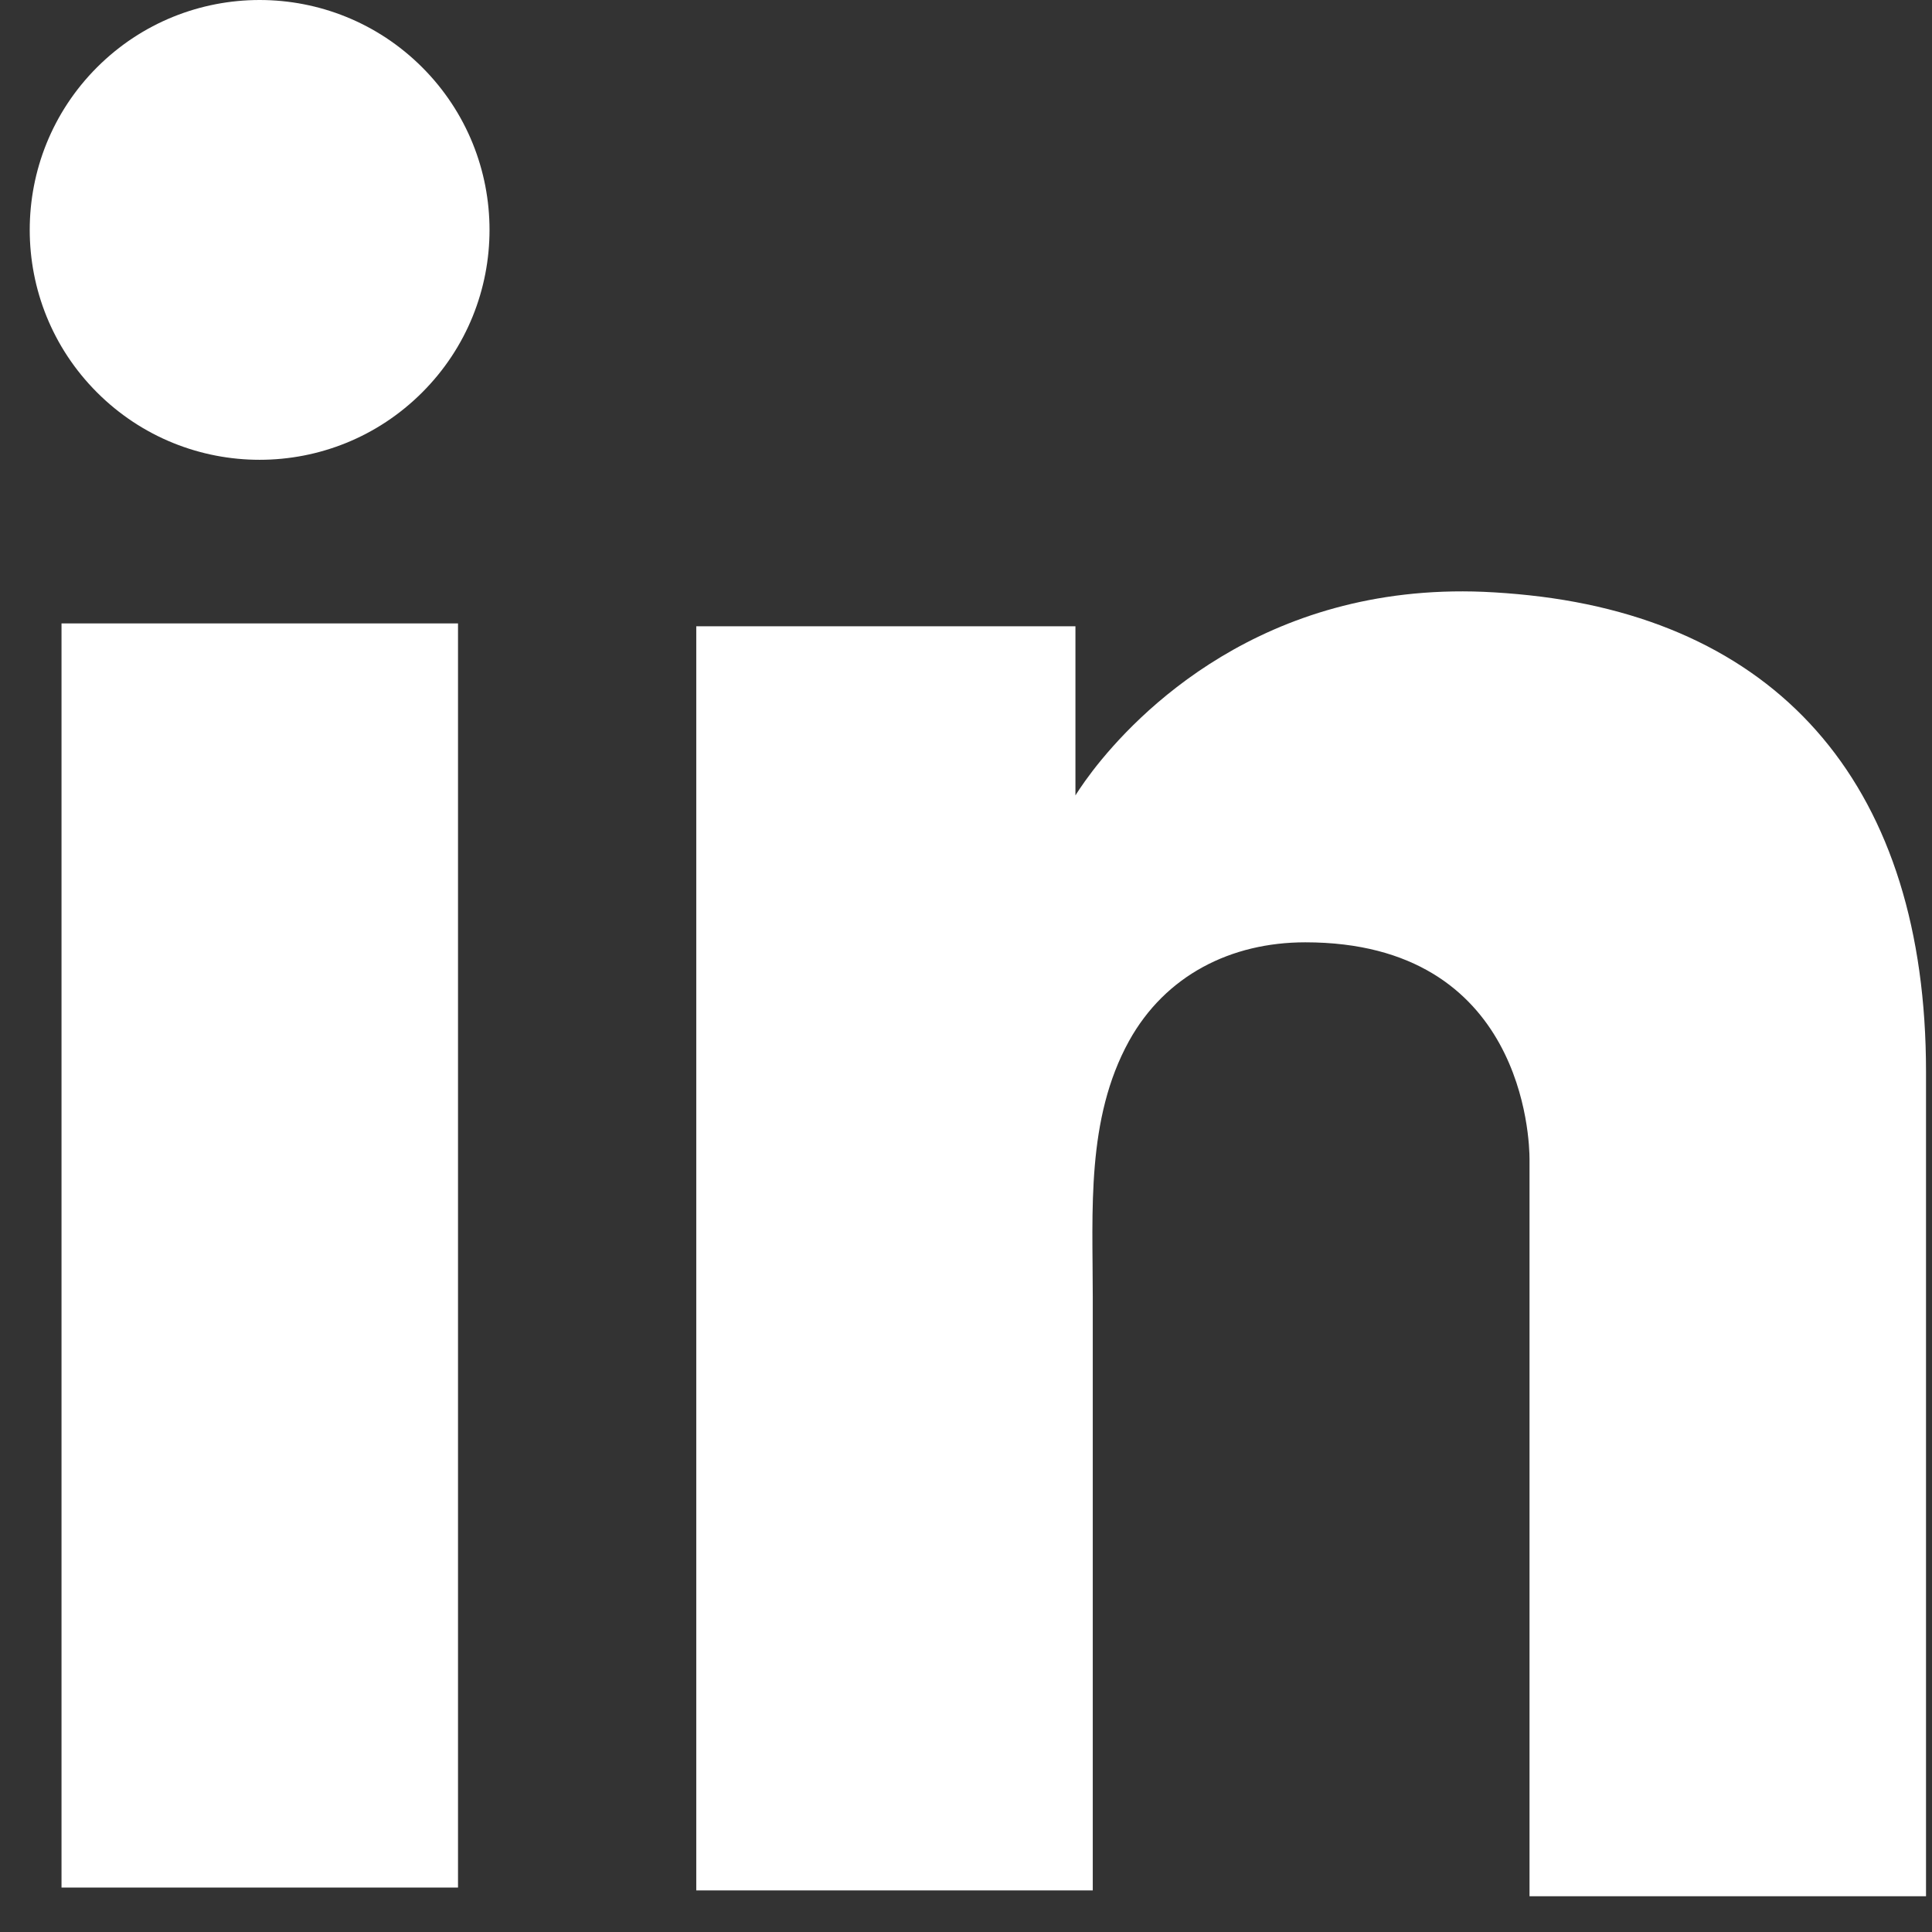
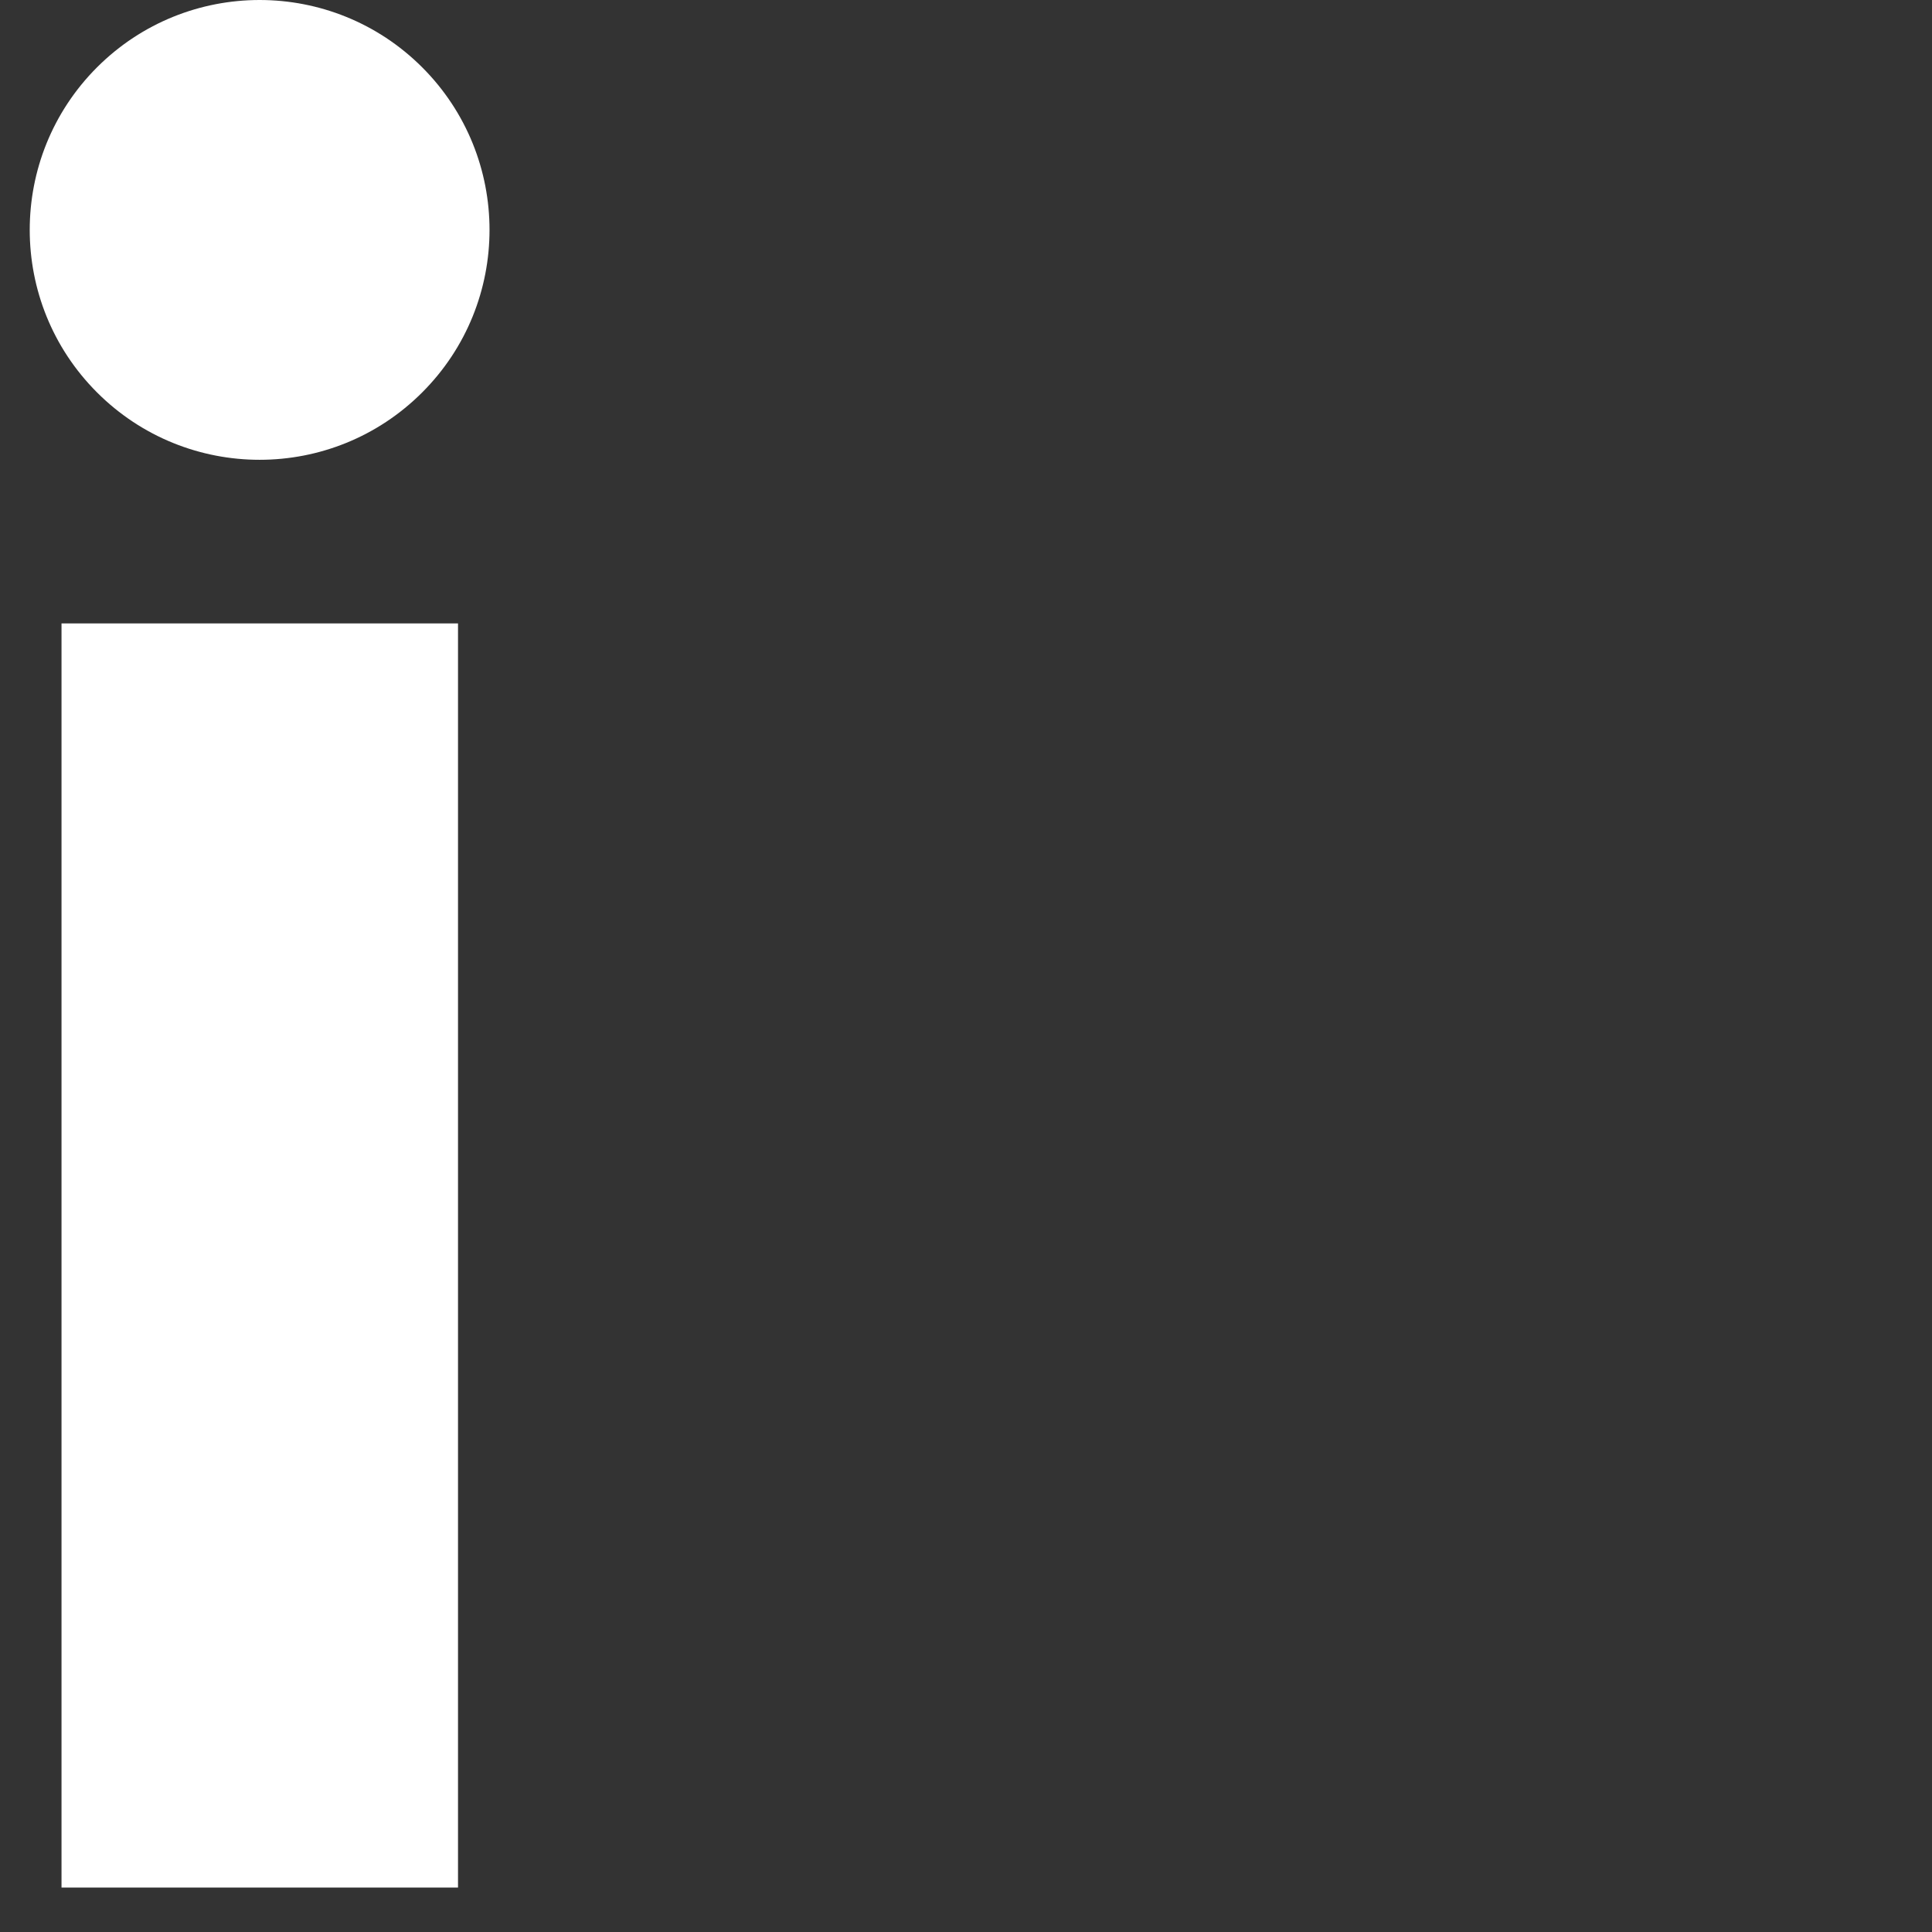
<svg xmlns="http://www.w3.org/2000/svg" width="31" height="31" viewBox="0 0 31 31" fill="none">
  <rect x="0" y="0" width="31" height="31" fill="#333333" stroke="none" />
  <path d="M7.349 10.003H0.987V30.287H7.349V10.003Z" fill="white" />
-   <path d="M24.54 9.552C24.3 9.526 24.054 9.507 23.803 9.496C20.242 9.351 18.228 11.465 17.534 12.366C17.349 12.608 17.256 12.763 17.256 12.763V10.049H11.172V30.333H17.534V20.803C17.534 19.427 17.427 17.955 18.115 16.705C18.699 15.649 19.752 15.12 20.945 15.12C24.458 15.12 24.542 18.298 24.542 18.6V30.426H30.904V17.195C30.904 12.668 28.601 9.99 24.54 9.552Z" fill="white" />
  <path d="M6.774 6.297C8.215 4.857 8.215 2.521 6.774 1.08C5.333 -0.36 2.998 -0.36 1.557 1.08C0.117 2.521 0.117 4.857 1.557 6.297C2.998 7.738 5.333 7.738 6.774 6.297Z" fill="white" />
</svg>